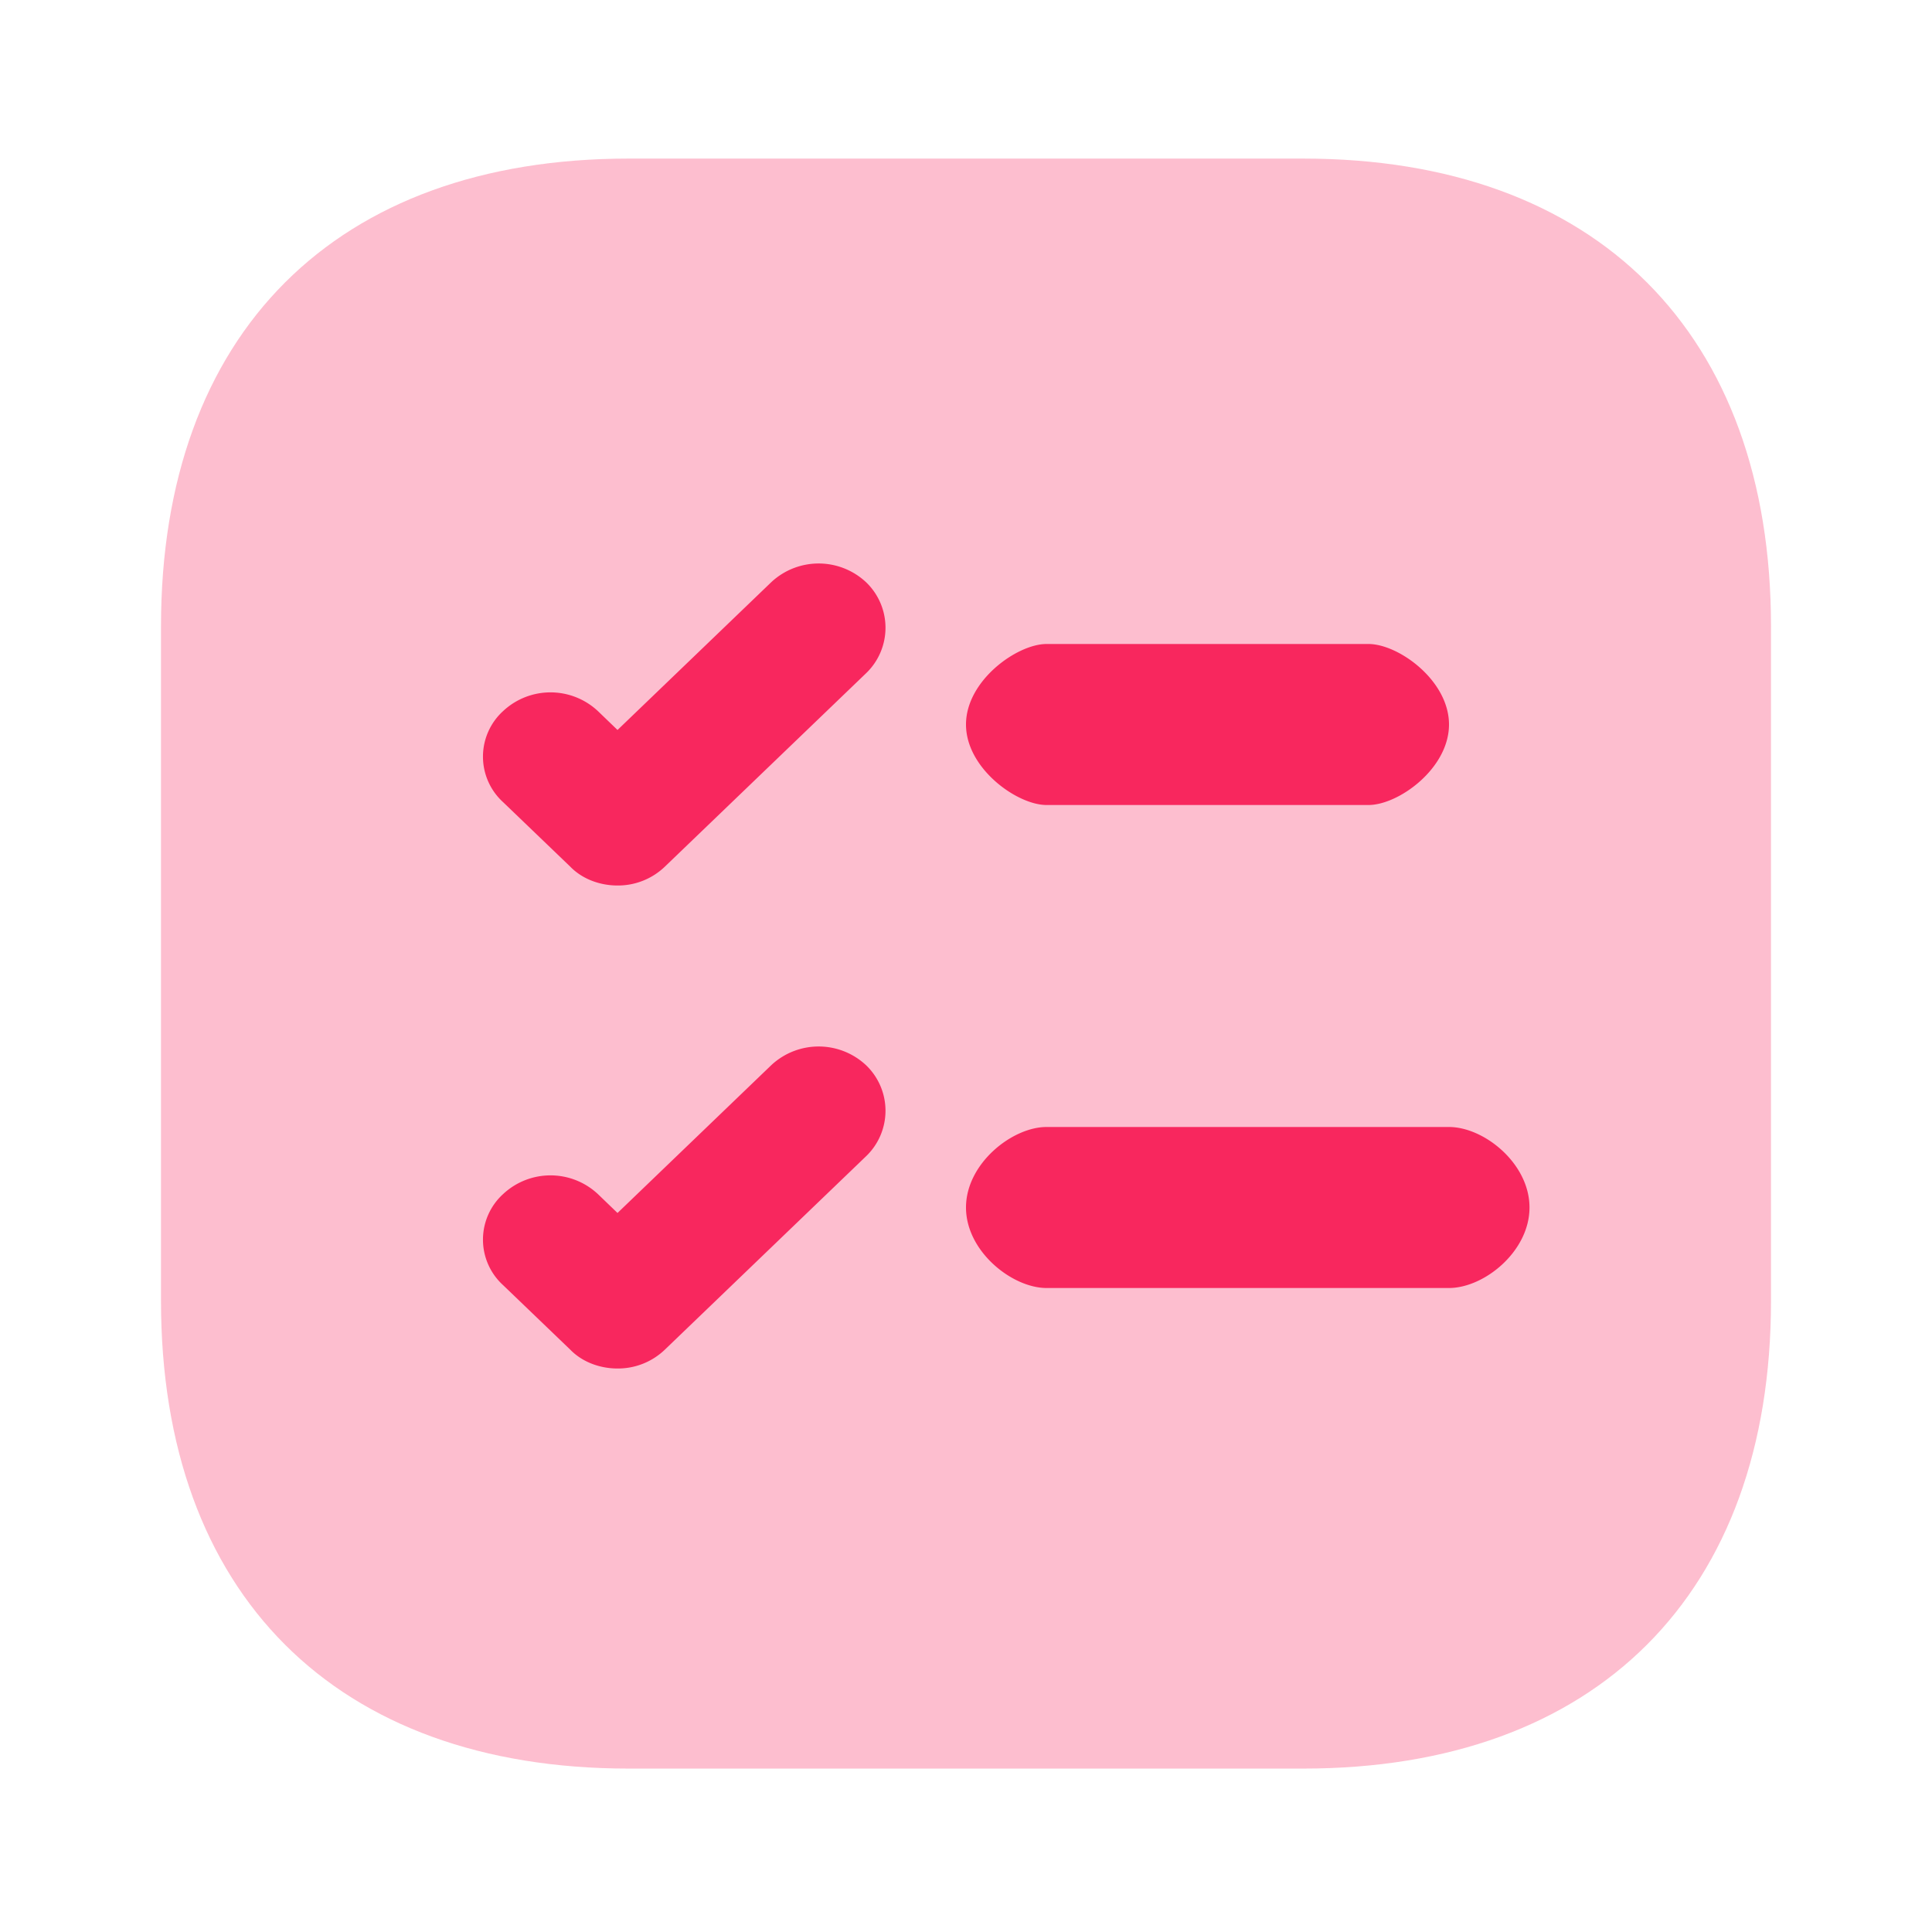
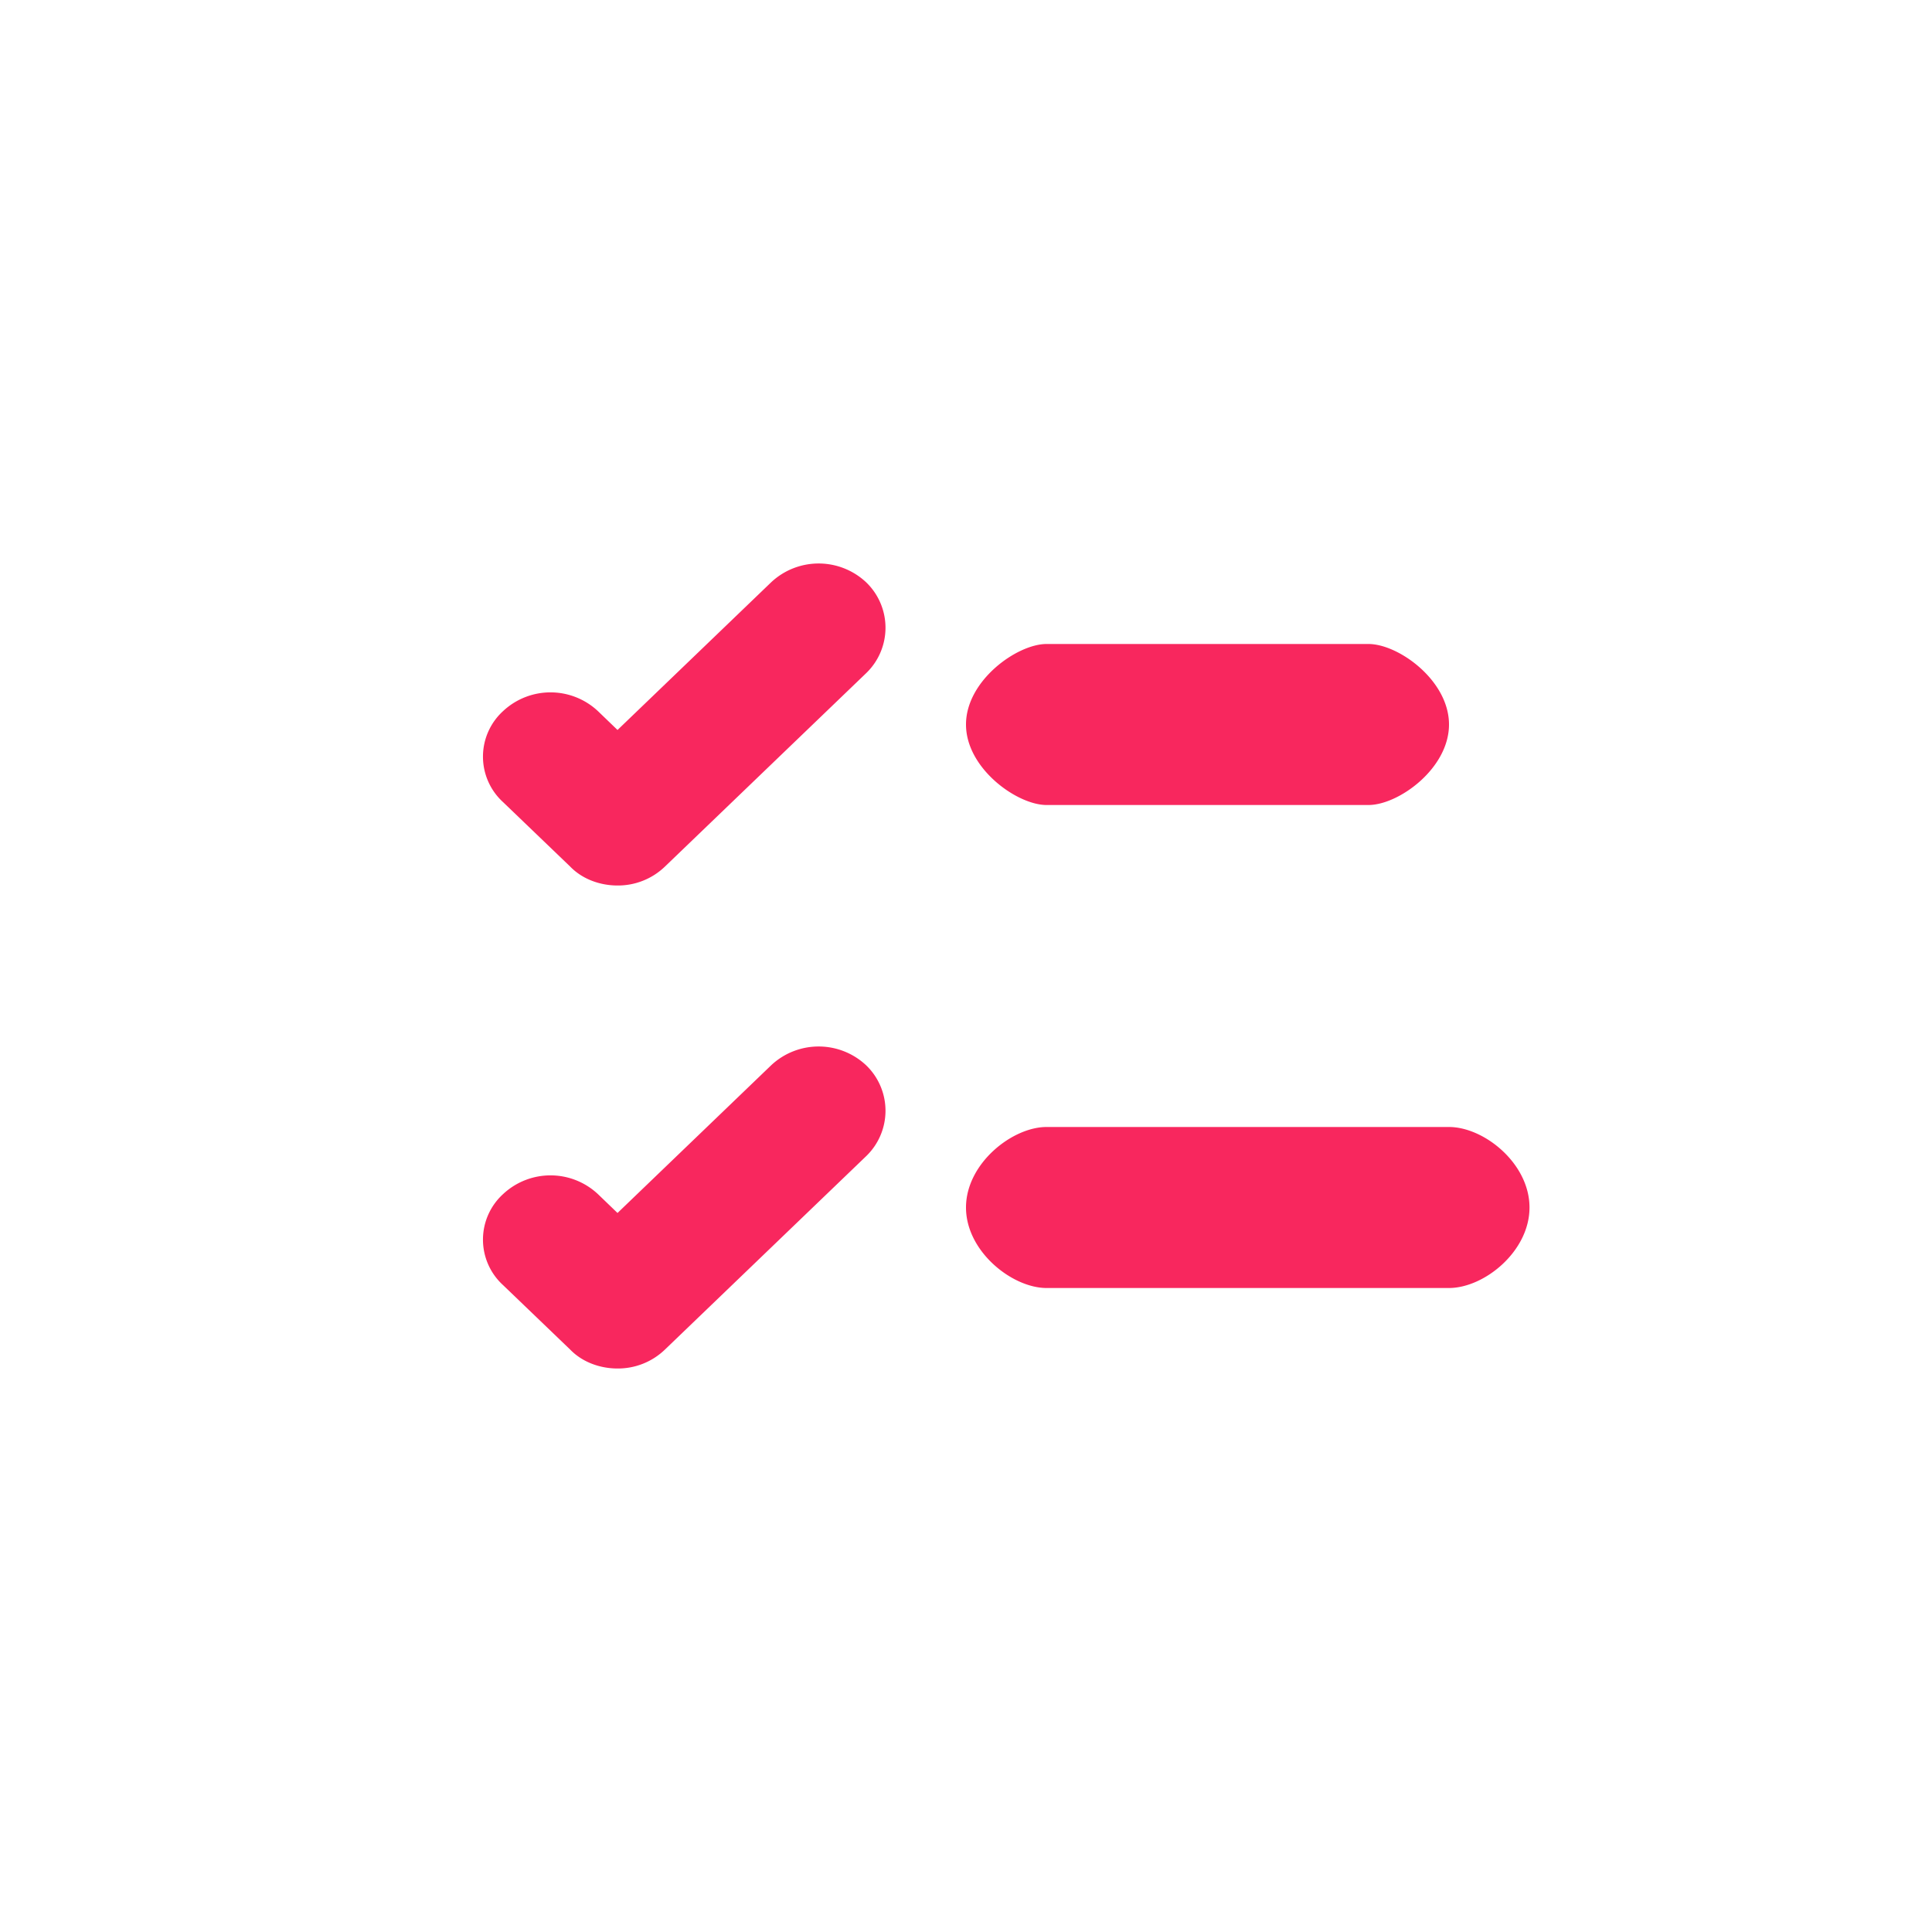
<svg xmlns="http://www.w3.org/2000/svg" width="24" height="24" fill="none">
-   <path fill="#F8275E" d="M16.19 1.97H7.81C4.17 1.97 2 4.14 2 7.78v8.38c0 3.64 2.17 5.81 5.81 5.81h8.38c3.64 0 5.81-2.17 5.81-5.81V7.78c0-3.64-2.17-5.81-5.81-5.81Z" opacity=".3" />
  <path fill="#F8275E" d="m8.26 10.765 2.498-2.401a.783.783 0 0 0 0-1.132.862.862 0 0 0-1.177 0l-1.91 1.836-.244-.235a.862.862 0 0 0-1.177 0 .765.765 0 0 0 0 1.132l.833.8c.155.16.377.235.588.235a.841.841 0 0 0 .589-.235ZM17 10c.373 0 1-.453 1-1 0-.547-.627-1-1-1h-4c-.364 0-1 .453-1 1 0 .547.636 1 1 1h4ZM19 15c0 .547-.564 1-1 1h-5c-.425 0-1-.453-1-1 0-.547.575-1 1-1h5c.436 0 1 .453 1 1ZM8.26 16.765l2.498-2.401a.783.783 0 0 0 0-1.132.862.862 0 0 0-1.177 0l-1.91 1.836-.244-.235a.862.862 0 0 0-1.177 0 .765.765 0 0 0 0 1.132l.833.8c.155.16.377.235.588.235a.841.841 0 0 0 .589-.235Z" />
</svg>